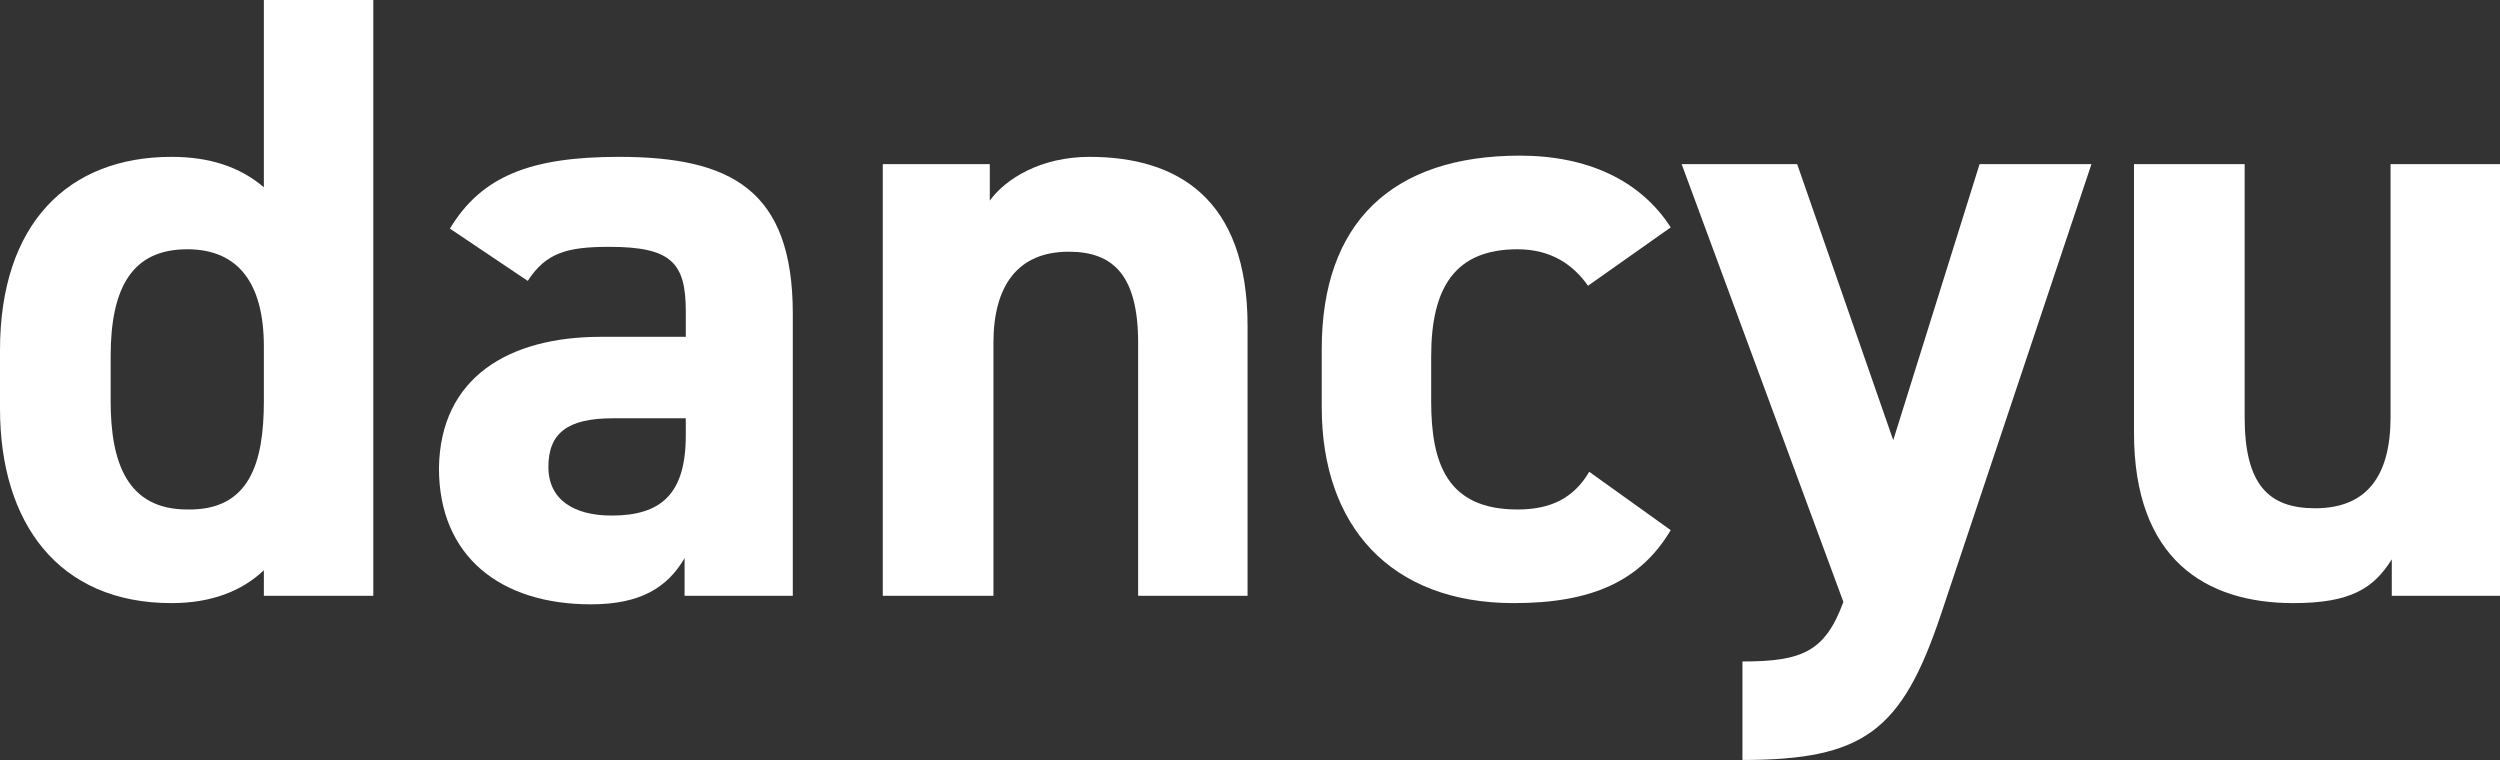
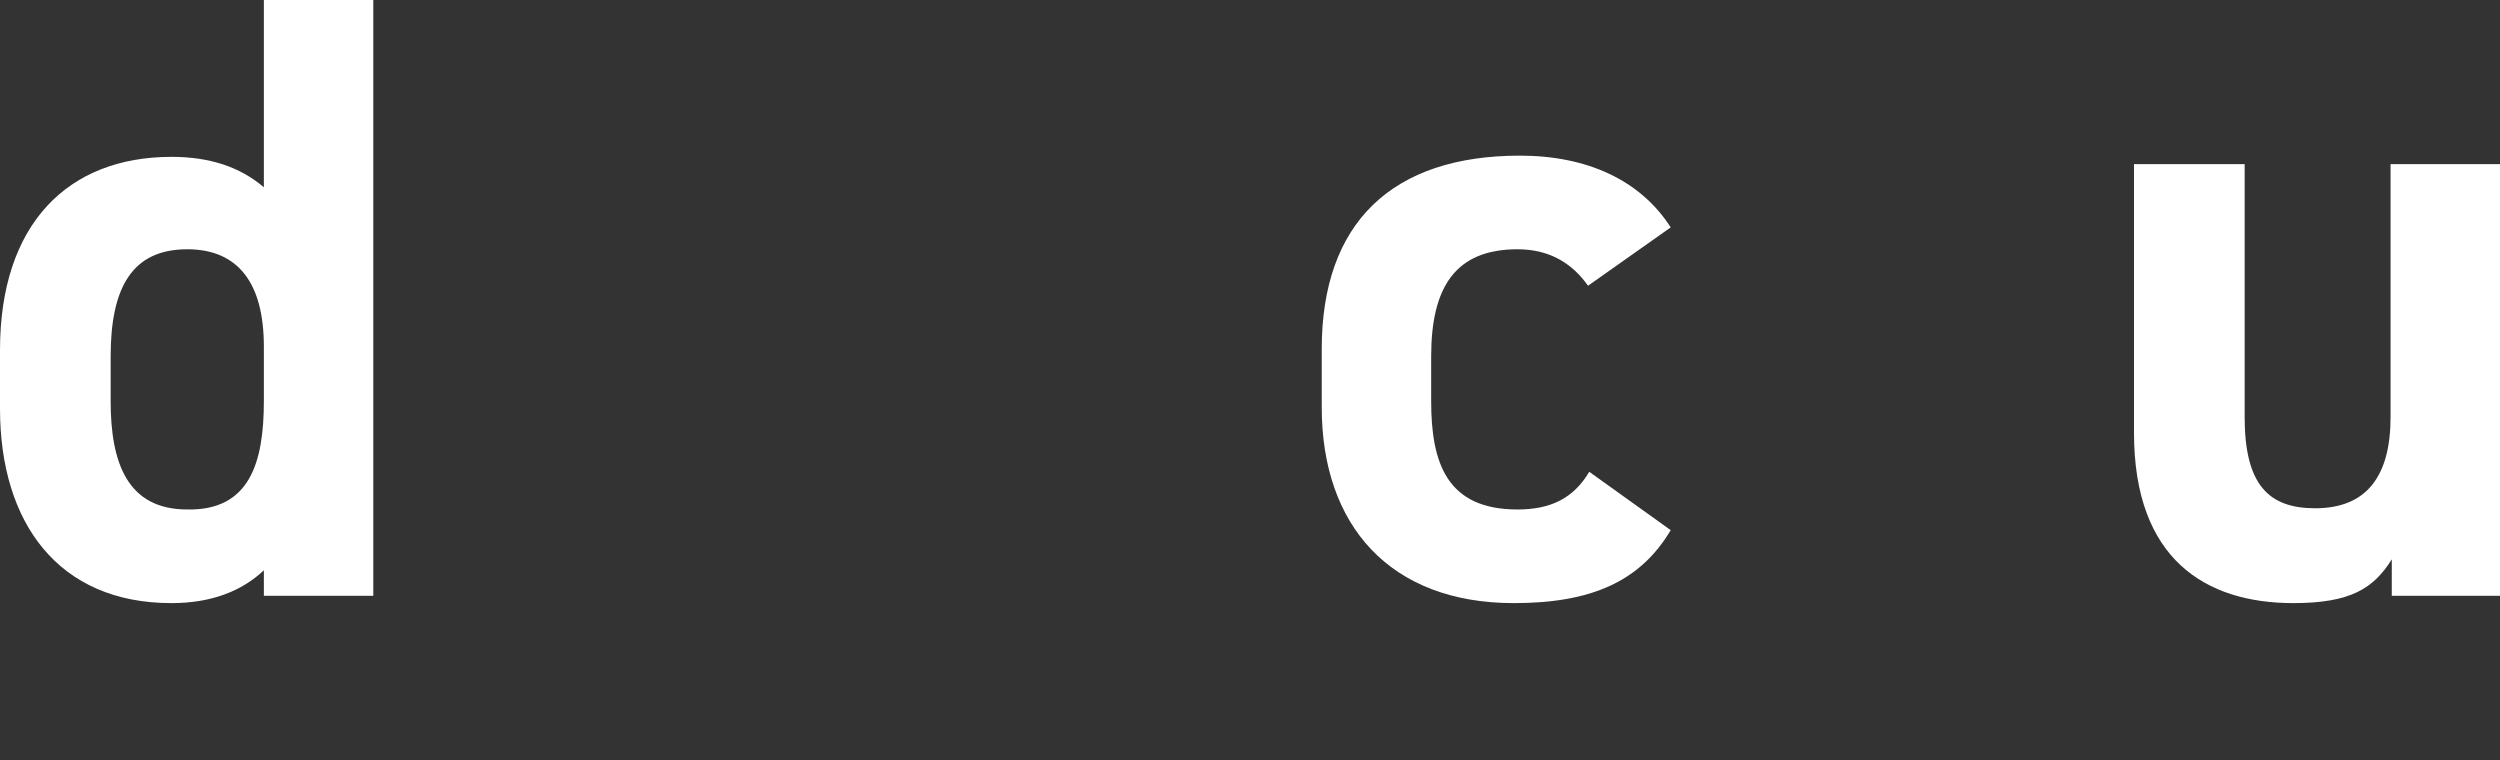
<svg xmlns="http://www.w3.org/2000/svg" version="1.1" id="レイヤー_1" x="0px" y="0px" viewBox="0 0 205.6 62.5" style="enable-background:new 0 0 205.6 62.5;" xml:space="preserve">
  <rect x="0" y="0" width="205.6" height="62.5" fill="#333333" stroke="none" />
  <style type="text/css">
	.st0{fill:#FFFFFF;}
</style>
  <g>
    <path class="st0" d="M21.7,0h9v49h-9v-2.1c-1.8,1.7-4.3,2.7-7.6,2.7C4.8,49.6,0,43,0,33.6v-4.8c0-10.4,5.6-15.9,14.1-15.9   c3.1,0,5.6,0.8,7.6,2.5V0z M21.7,33v-4.5c0-5.2-2.1-8-6.3-8c-4.5,0-6.3,3.1-6.3,8.8V33c0,5.1,1.4,8.9,6.3,8.9   C20.5,42,21.7,38.1,21.7,33z" />
-     <path class="st0" d="M49.4,27.7h7v-2.1c0-4-1.2-5.3-6.3-5.3c-3.5,0-5.2,0.5-6.7,2.8L37,18.8c2.6-4.3,6.6-5.9,13.9-5.9   c9.2,0,14.3,2.7,14.3,12.9V49h-8.9v-3.1c-1.4,2.4-3.6,3.8-7.7,3.8c-7.4,0-12.5-3.9-12.5-11.2C36.2,31,41.9,27.7,49.4,27.7z    M56.4,34.4h-6c-3.7,0-5.3,1.2-5.3,4c0,2.7,2.1,4,5.2,4c4.1,0,6.1-1.8,6.1-6.6V34.4z" />
-     <path class="st0" d="M72.5,13.5h8.9v3c1.3-1.8,4.2-3.6,8.2-3.6c7.2,0,13,3.4,13,13.9V49h-9V28.2c0-5.5-2-7.5-5.7-7.5   c-4.2,0-6.2,2.8-6.2,7.5V49h-9.1V13.5z" />
    <path class="st0" d="M137.4,43.6c-2.5,4.2-6.5,6-12.9,6c-10.2,0-15.8-6.4-15.8-16.1v-4.8c0-10.4,5.8-15.9,16.3-15.9   c5.5,0,9.9,2,12.4,5.9l-6.8,4.8c-1.2-1.7-3-3-5.8-3c-5.1,0-7.1,3.1-7.1,8.8V33c0,5.1,1.3,8.9,7.1,8.9c2.7,0,4.6-0.9,5.9-3.1   L137.4,43.6z" />
-     <path class="st0" d="M147.8,13.5l7.9,22.7l7.1-22.7h9.2l-12.4,37.1c-3.2,9.5-6.3,11.9-16.3,11.9v-8.1c4.9,0,6.8-0.8,8.3-4.9   l-13.3-36H147.8z" />
    <path class="st0" d="M205.6,49h-8.9v-3c-1.5,2.4-3.4,3.6-8.1,3.6c-7.2,0-13.1-3.6-13.1-14V13.5h9.1v20.8c0,5.6,2,7.5,5.8,7.5   c4.2,0,6.2-2.6,6.2-7.5V13.5h9V49z" />
  </g>
</svg>